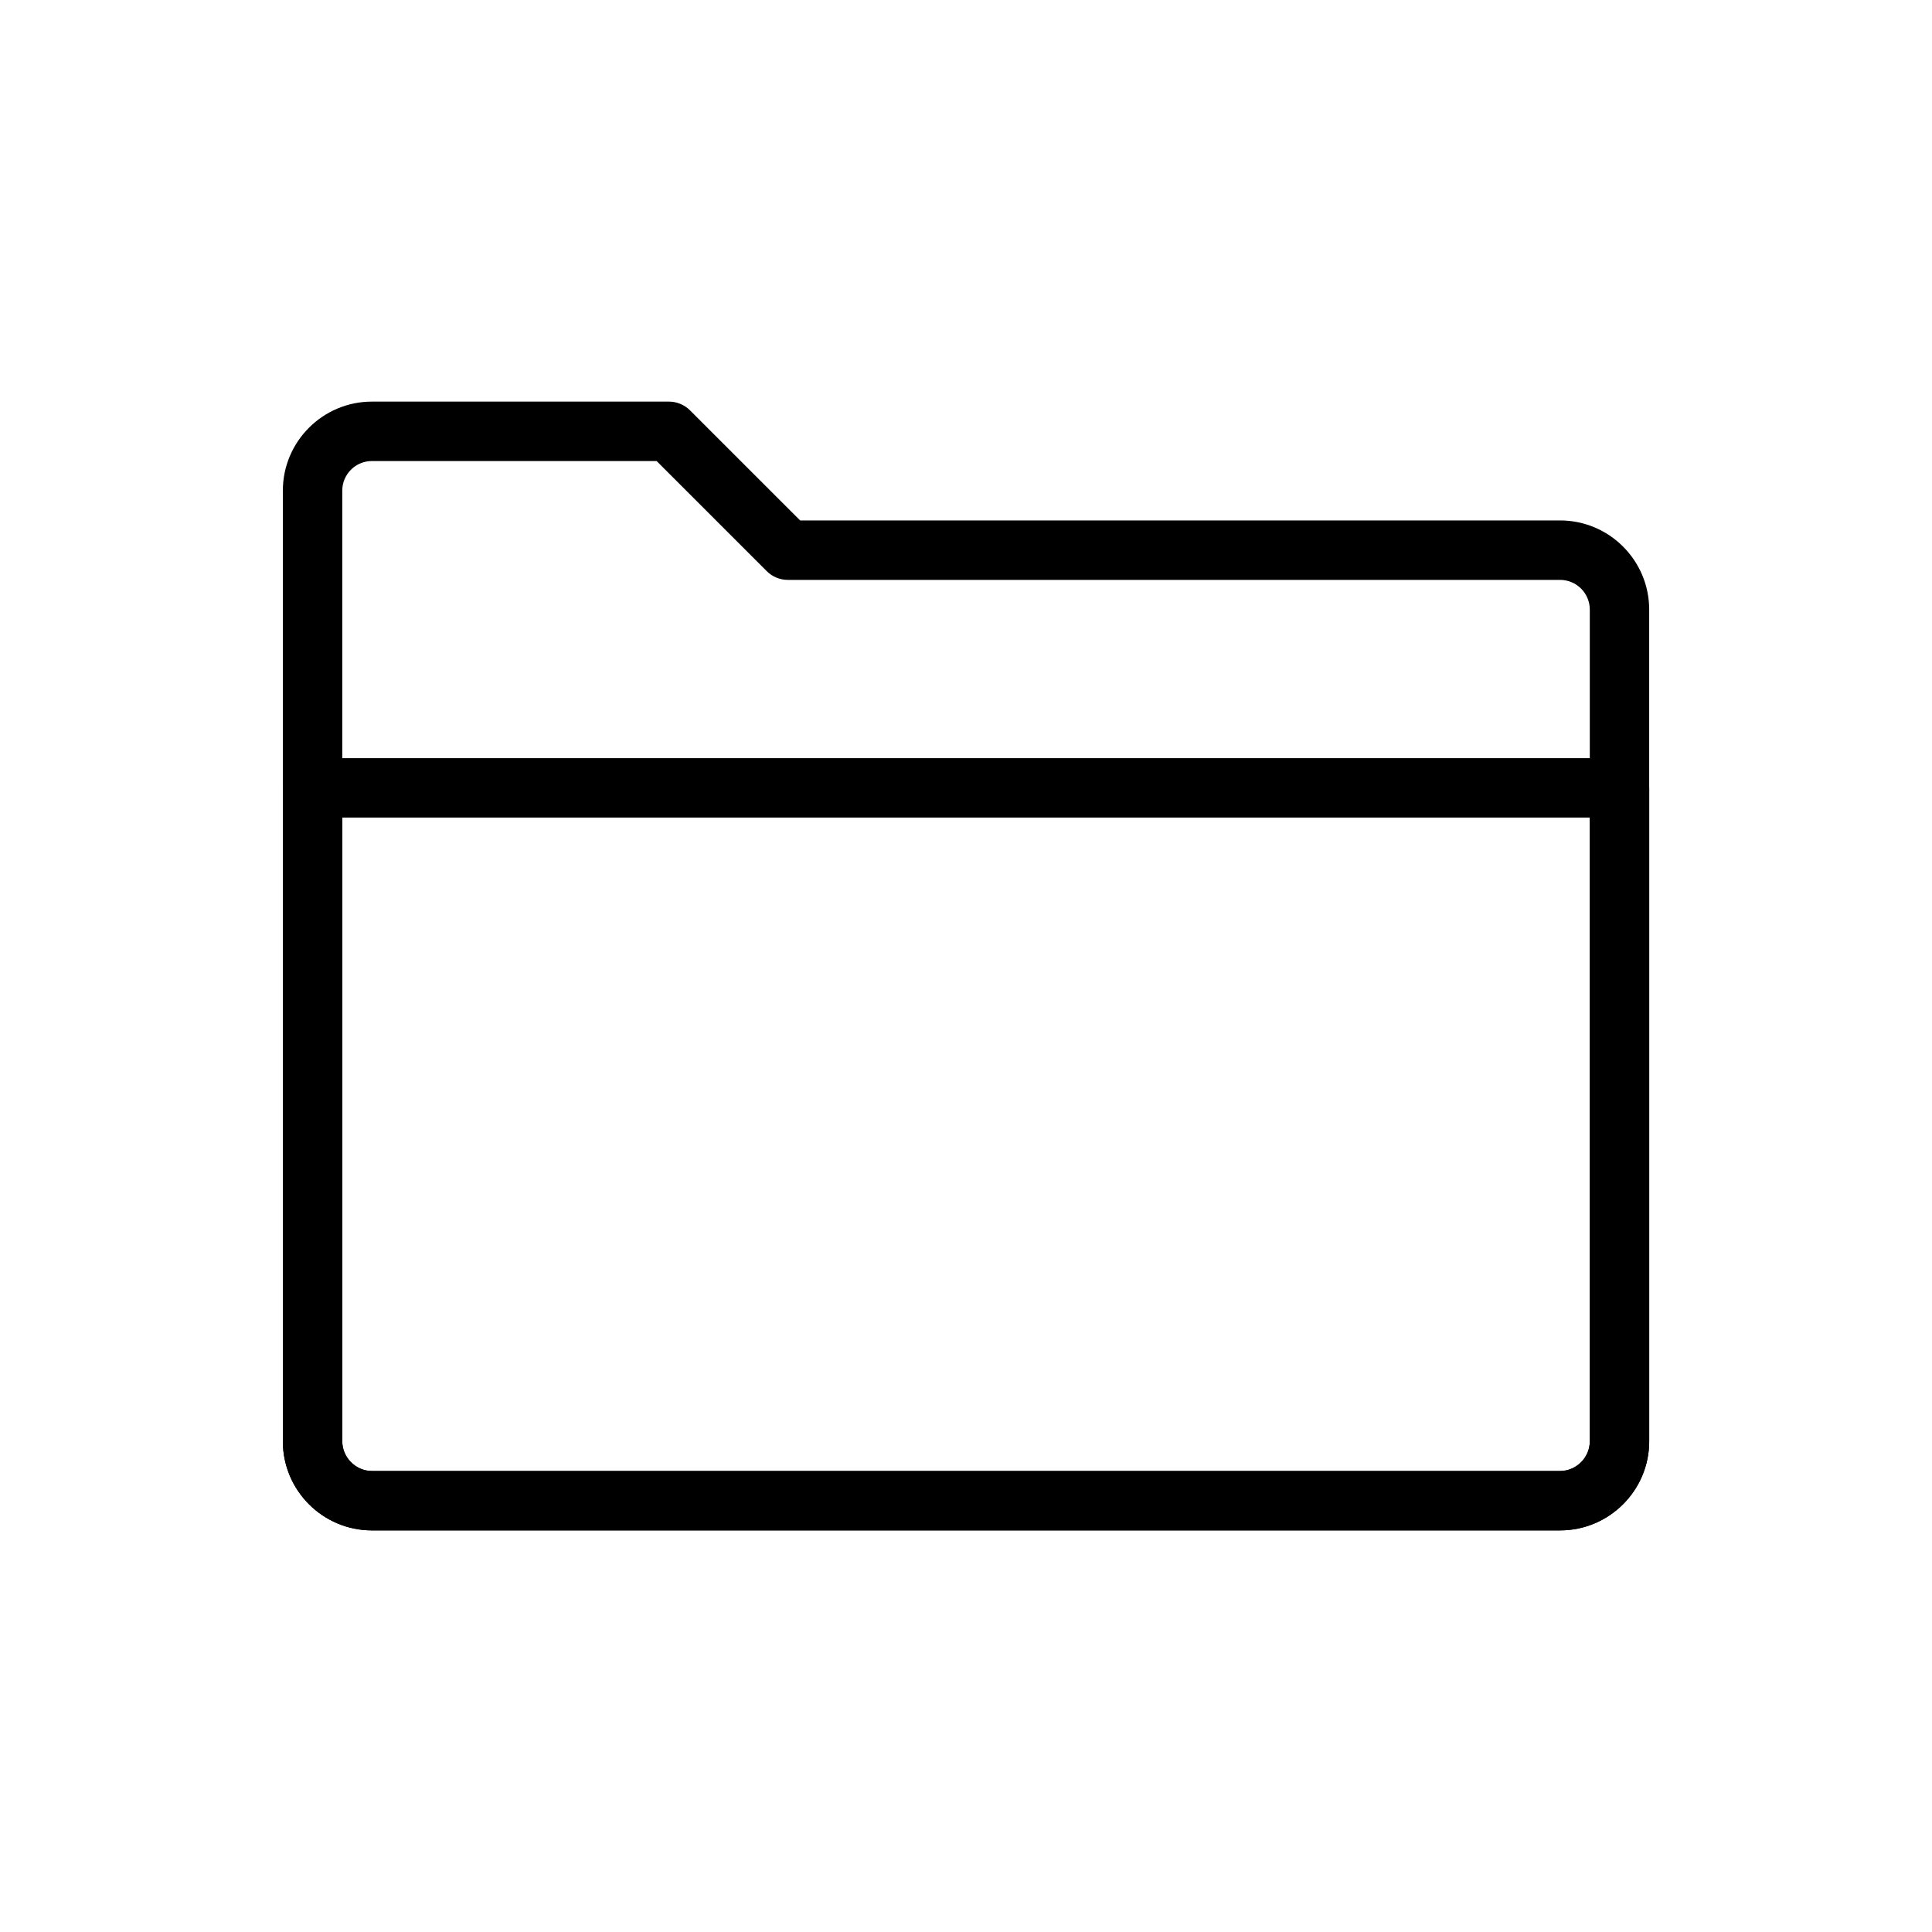
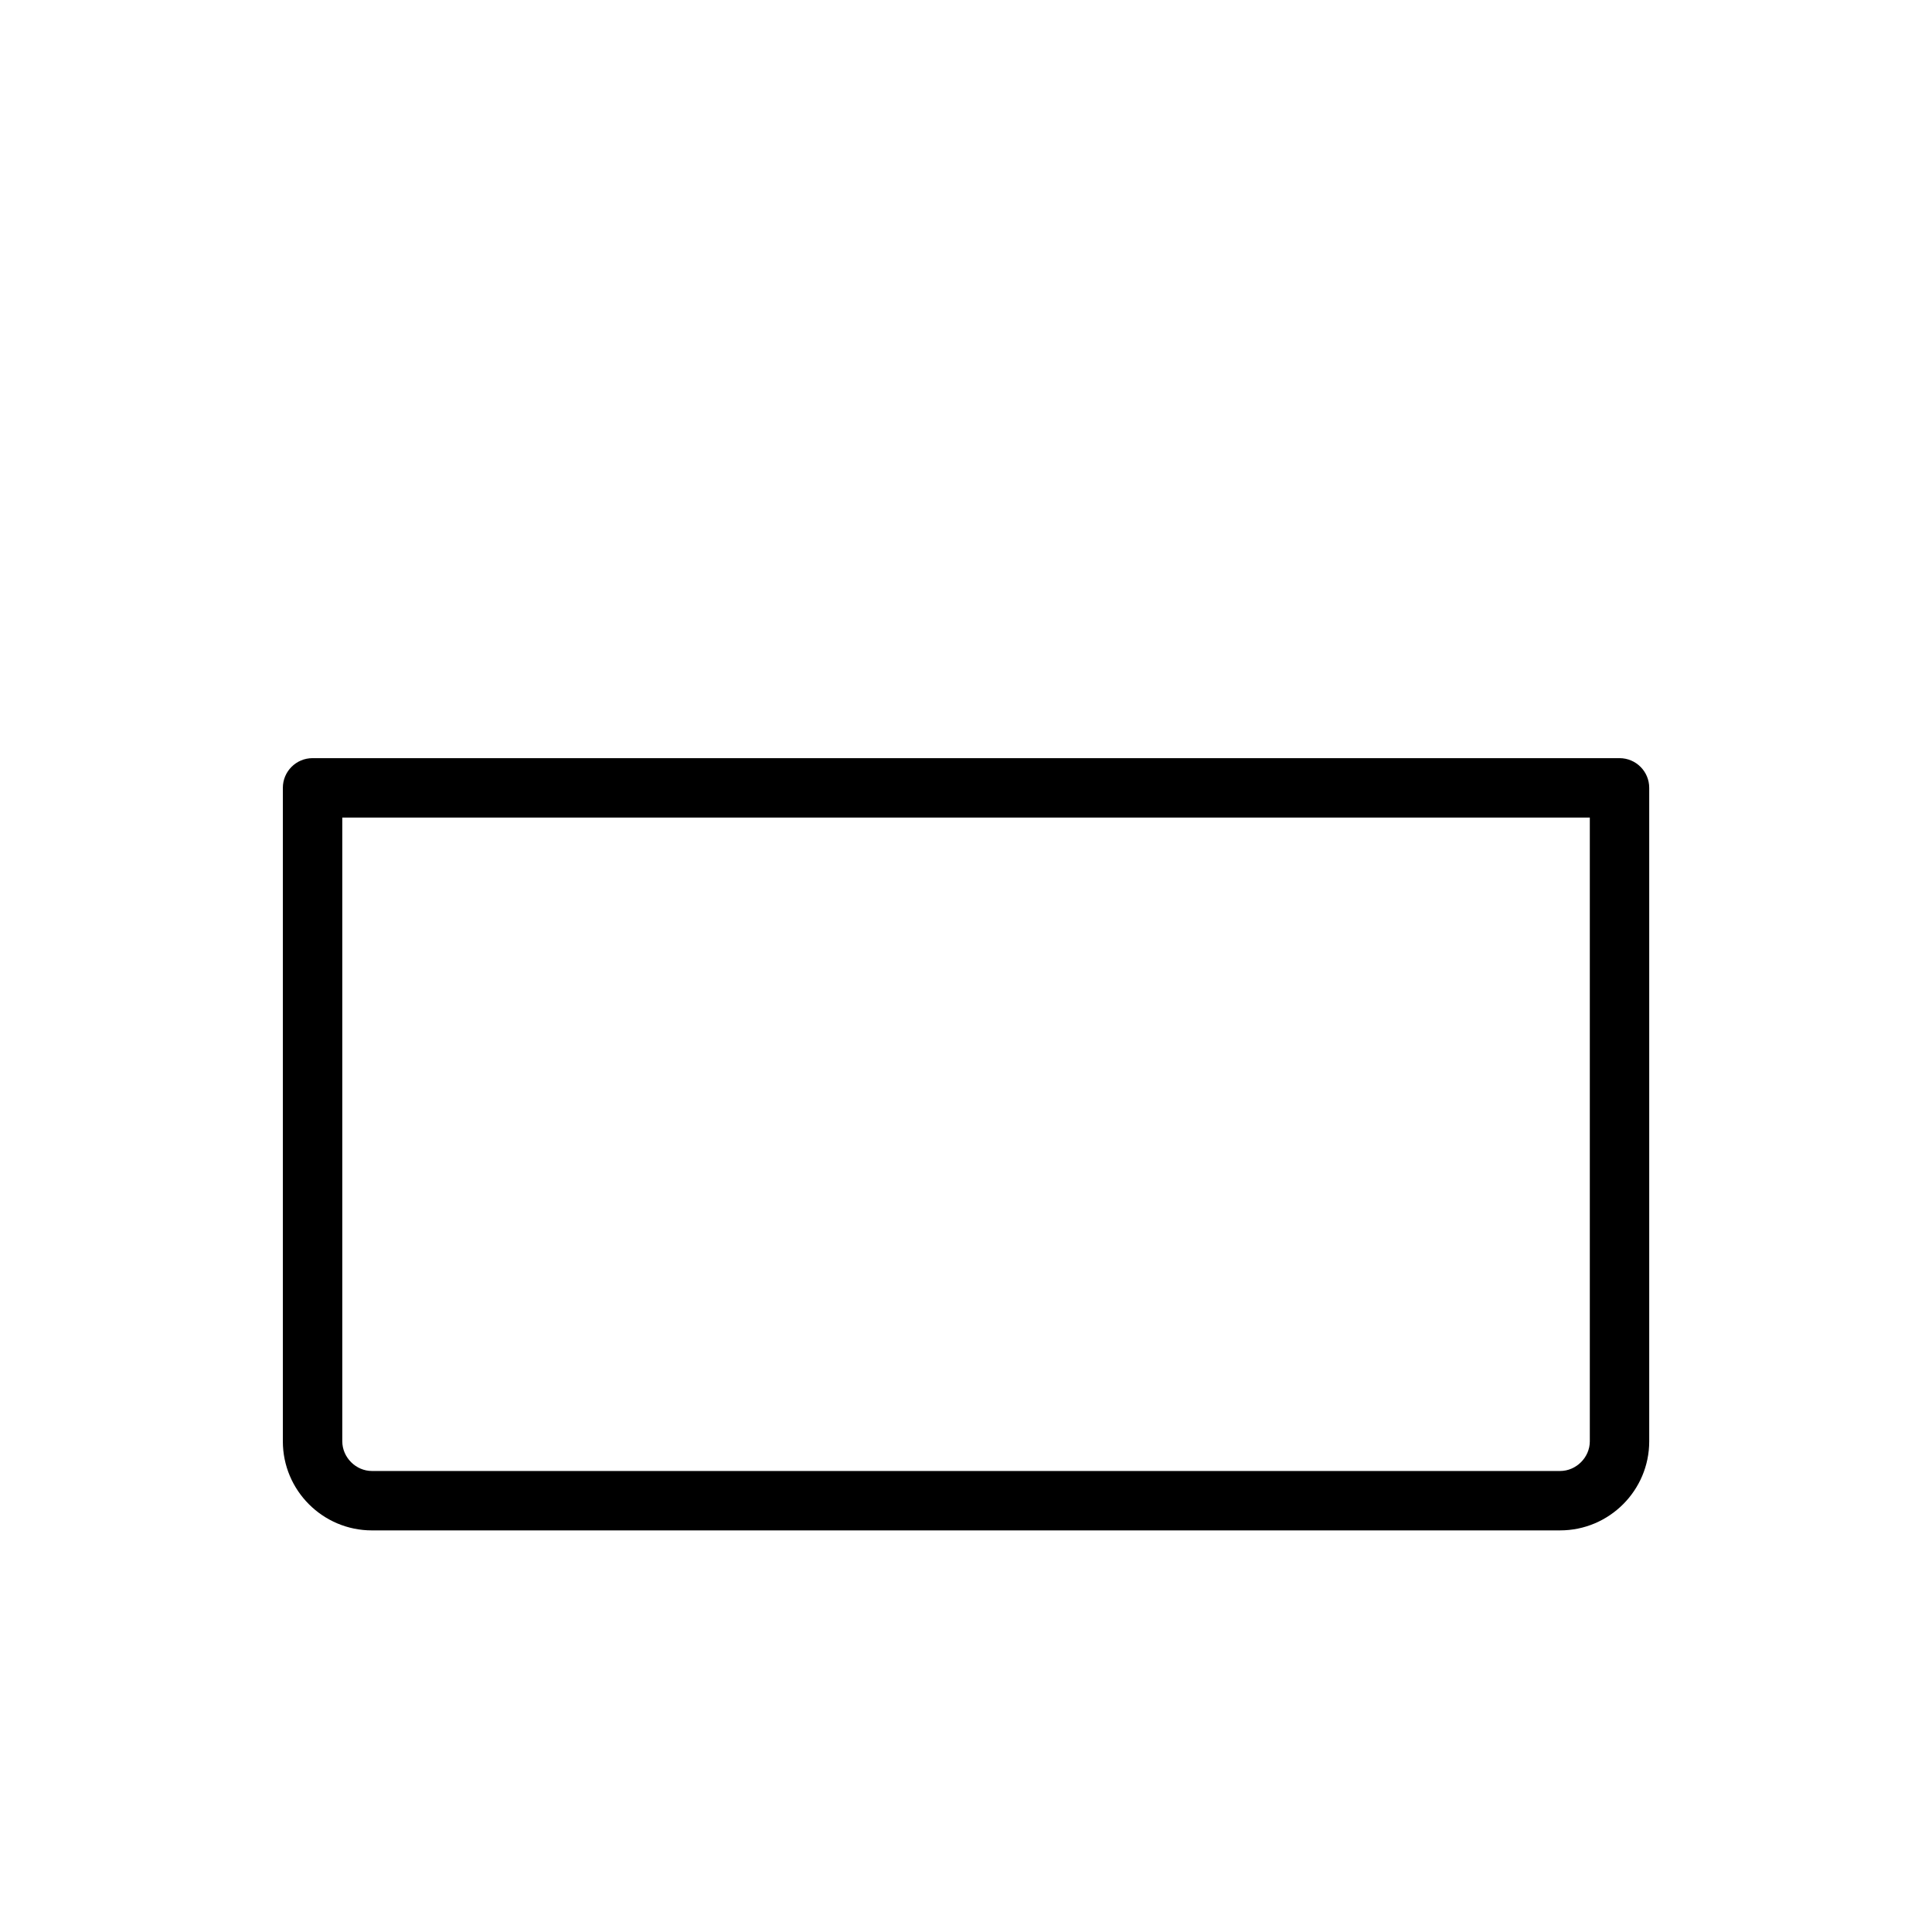
<svg xmlns="http://www.w3.org/2000/svg" fill="#000000" width="800px" height="800px" version="1.1" viewBox="144 144 512 512">
  <g>
-     <path d="m557.44 549.57h-314.88c-13.012 0-23.602-10.598-23.602-23.617v-251.92c0-13.012 10.59-23.602 23.602-23.602h78.719c2.086 0 4.094 0.828 5.566 2.297l29.199 29.191h201.39c13.02 0 23.617 10.598 23.617 23.617v220.42c0 13.02-10.594 23.613-23.617 23.613zm-314.88-283.39c-4.336 0-7.856 3.519-7.856 7.848v251.93c0 4.336 3.519 7.871 7.856 7.871h314.88c4.344 0 7.871-3.535 7.871-7.871v-220.41c0-4.336-3.527-7.871-7.871-7.871h-204.66c-2.086 0-4.094-0.828-5.566-2.297l-29.195-29.191z" />
    <path d="m557.44 549.57h-314.88c-13.012 0-23.602-10.586-23.602-23.602v-173.18c0-4.344 3.519-7.871 7.871-7.871h346.36c4.352 0 7.871 3.527 7.871 7.871v173.17c0 13.023-10.594 23.609-23.617 23.609zm-322.73-188.91v165.3c0 4.262 3.598 7.867 7.856 7.867h314.88c4.266 0 7.871-3.598 7.871-7.856v-165.31z" />
  </g>
</svg>